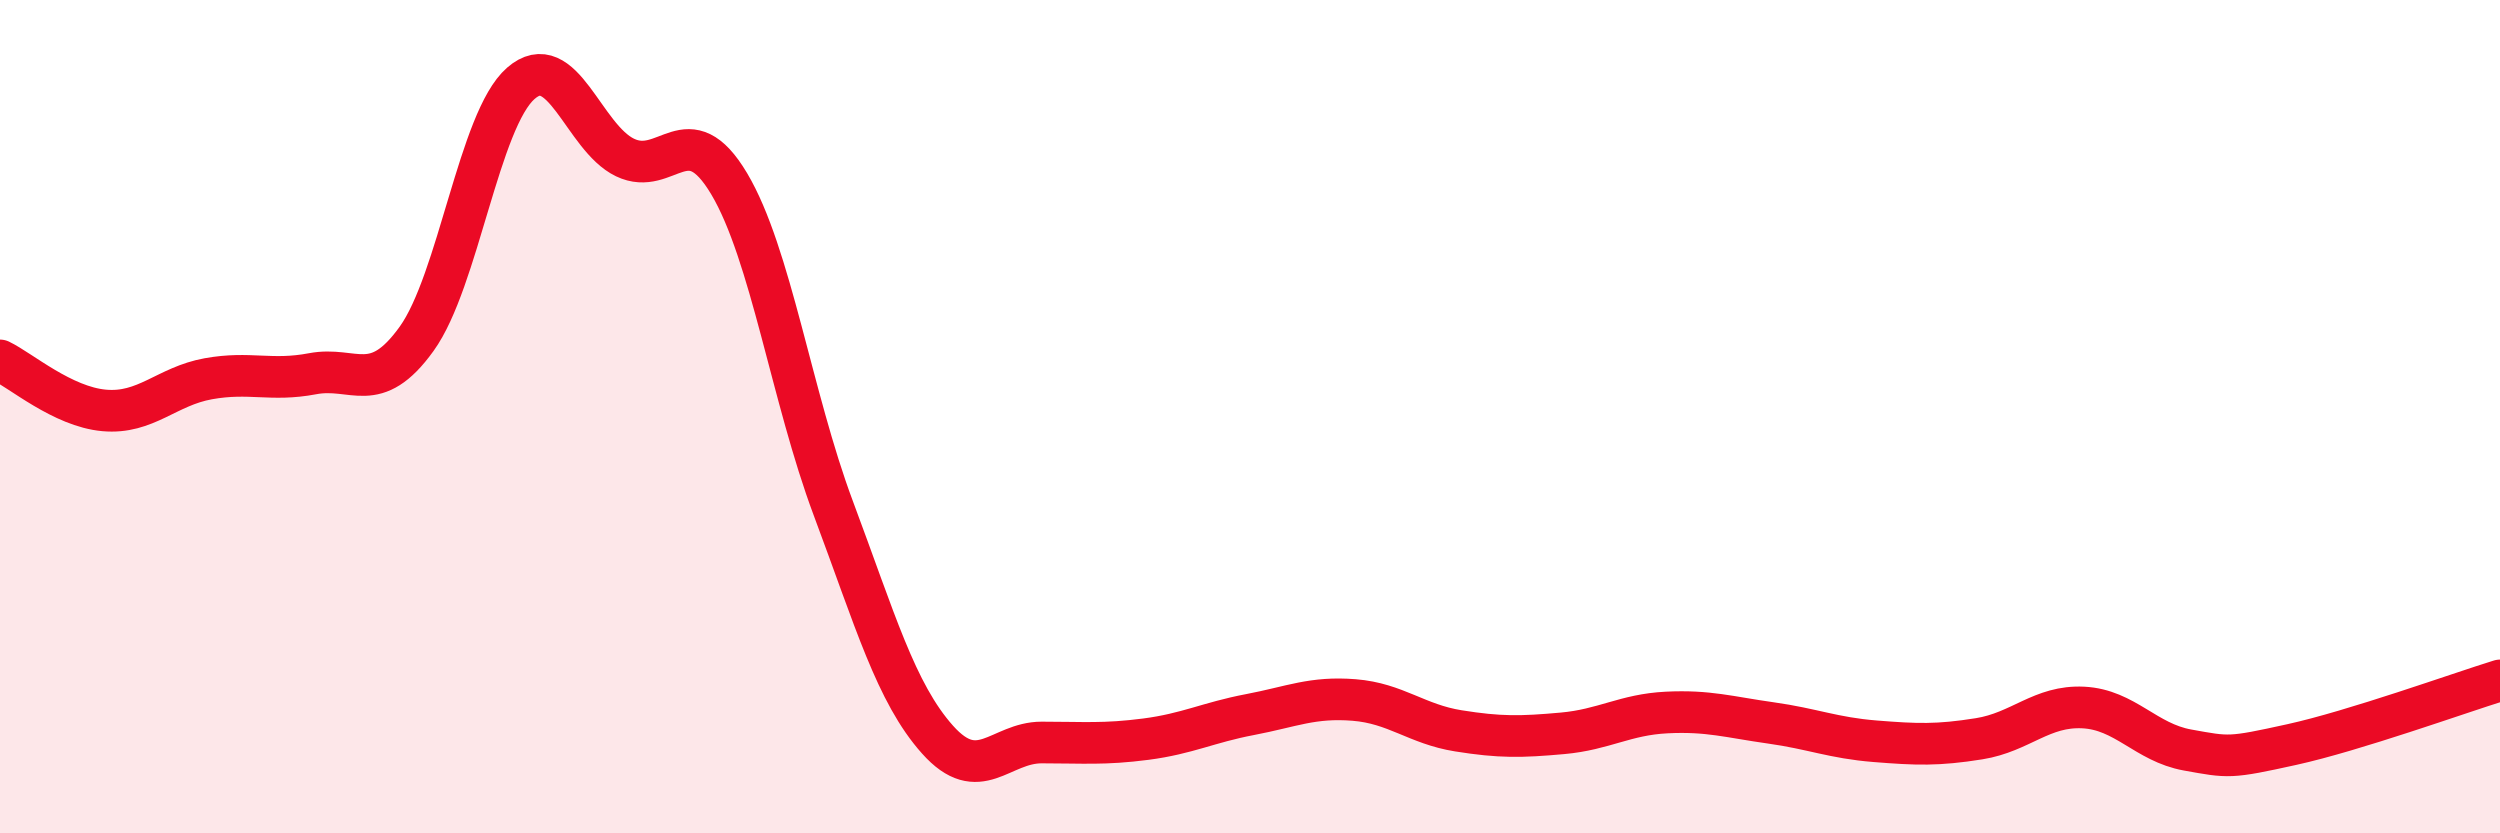
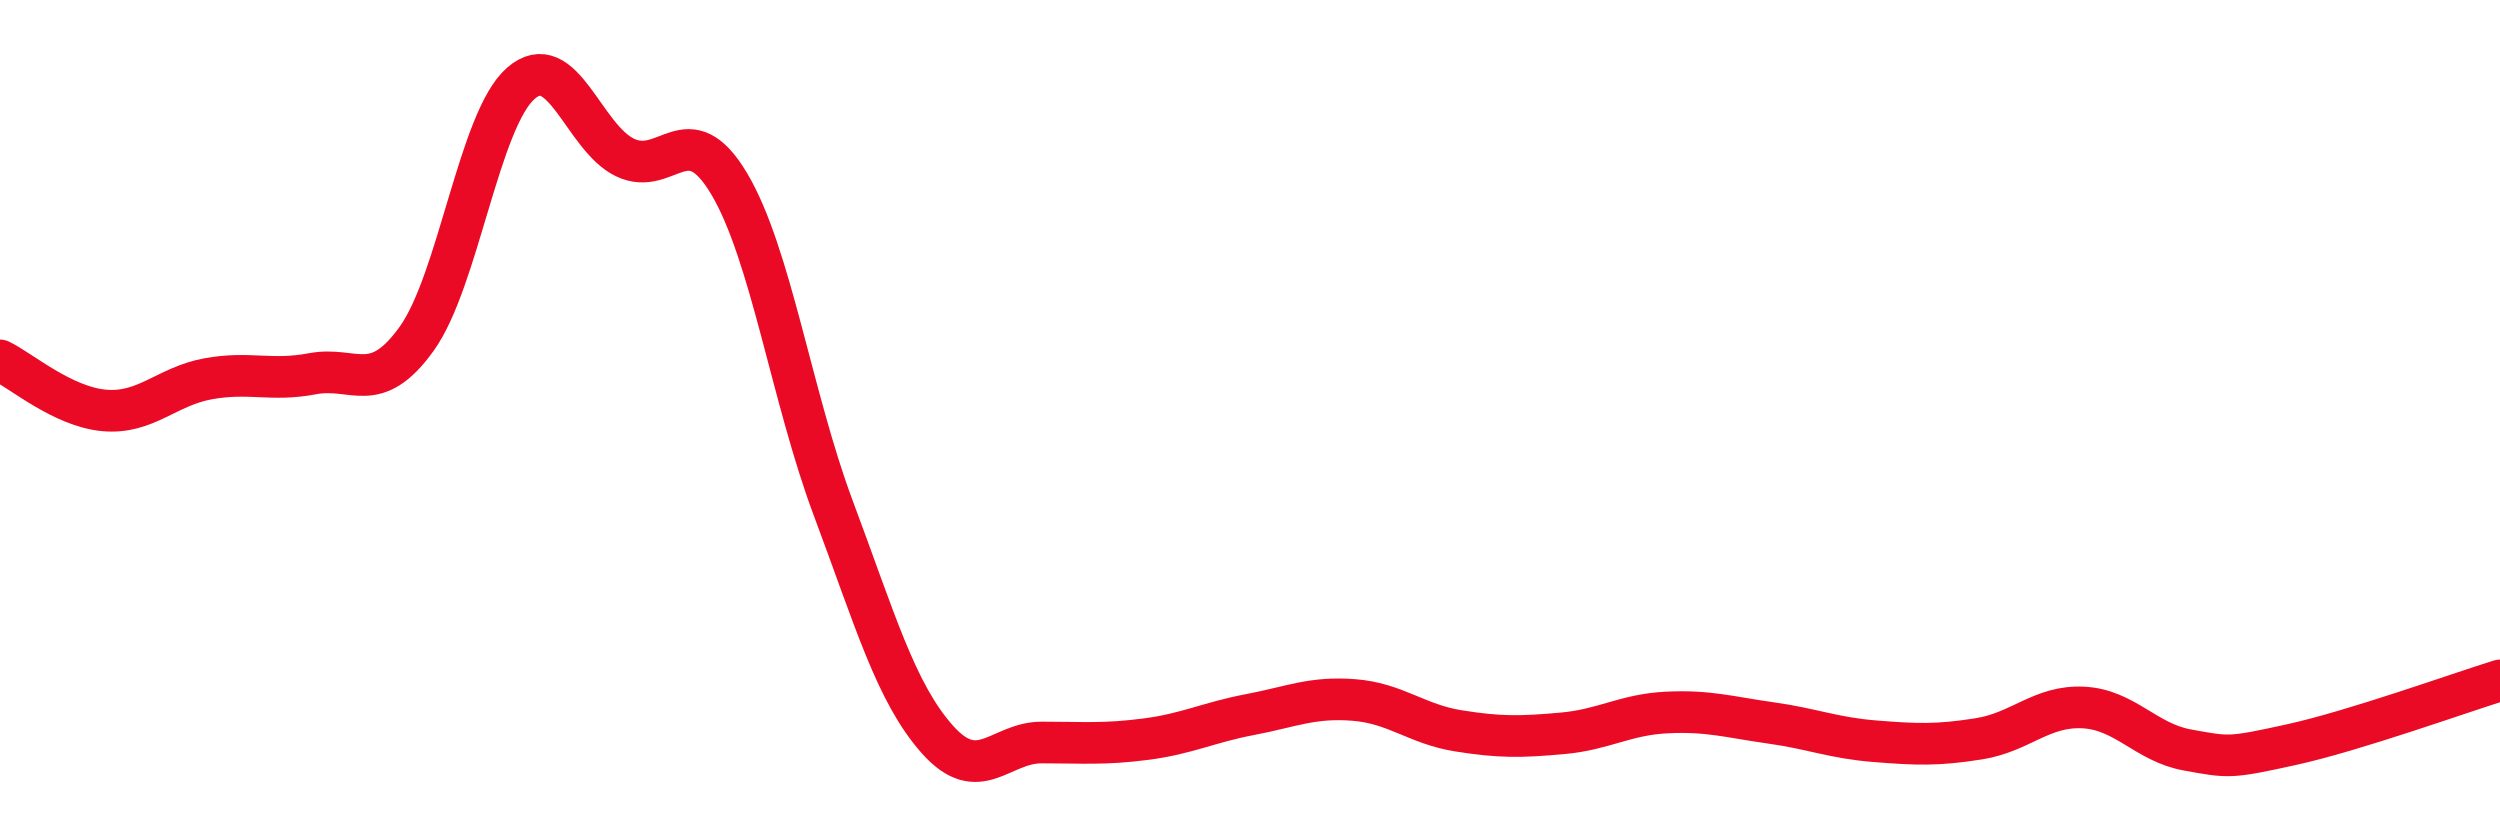
<svg xmlns="http://www.w3.org/2000/svg" width="60" height="20" viewBox="0 0 60 20">
-   <path d="M 0,8.65 C 0.5,8.89 1.5,9.76 2.5,9.85 C 3.5,9.94 4,9.27 5,9.09 C 6,8.91 6.5,9.16 7.5,8.97 C 8.5,8.78 9,9.52 10,8.13 C 11,6.74 11.5,2.87 12.5,2 C 13.5,1.13 14,3.3 15,3.78 C 16,4.26 16.5,2.73 17.5,4.41 C 18.5,6.09 19,9.53 20,12.2 C 21,14.87 21.5,16.63 22.5,17.75 C 23.5,18.87 24,17.82 25,17.82 C 26,17.82 26.5,17.87 27.5,17.74 C 28.5,17.61 29,17.34 30,17.15 C 31,16.96 31.5,16.72 32.5,16.8 C 33.5,16.88 34,17.38 35,17.54 C 36,17.7 36.5,17.69 37.5,17.6 C 38.5,17.51 39,17.15 40,17.1 C 41,17.05 41.5,17.21 42.5,17.35 C 43.5,17.49 44,17.71 45,17.79 C 46,17.87 46.5,17.89 47.5,17.73 C 48.5,17.57 49,16.93 50,16.98 C 51,17.03 51.5,17.82 52.5,18 C 53.5,18.18 53.5,18.2 55,17.87 C 56.5,17.54 59,16.64 60,16.33L60 20L0 20Z" fill="#EB0A25" opacity="0.1" stroke-linecap="round" stroke-linejoin="round" />
  <path d="M 0,8.65 C 0.5,8.89 1.5,9.76 2.5,9.85 C 3.5,9.94 4,9.27 5,9.09 C 6,8.91 6.5,9.16 7.5,8.97 C 8.5,8.78 9,9.52 10,8.13 C 11,6.74 11.5,2.87 12.5,2 C 13.5,1.13 14,3.3 15,3.78 C 16,4.26 16.5,2.73 17.5,4.41 C 18.5,6.09 19,9.53 20,12.2 C 21,14.87 21.5,16.63 22.5,17.75 C 23.5,18.87 24,17.82 25,17.82 C 26,17.82 26.5,17.87 27.5,17.74 C 28.5,17.61 29,17.34 30,17.15 C 31,16.96 31.5,16.72 32.5,16.8 C 33.5,16.88 34,17.38 35,17.54 C 36,17.7 36.5,17.69 37.5,17.6 C 38.5,17.51 39,17.15 40,17.1 C 41,17.05 41.5,17.21 42.5,17.35 C 43.5,17.49 44,17.71 45,17.79 C 46,17.87 46.5,17.89 47.5,17.73 C 48.5,17.57 49,16.93 50,16.98 C 51,17.03 51.5,17.82 52.5,18 C 53.5,18.18 53.5,18.2 55,17.87 C 56.5,17.54 59,16.64 60,16.33" stroke="#EB0A25" stroke-width="1" fill="none" stroke-linecap="round" stroke-linejoin="round" />
</svg>